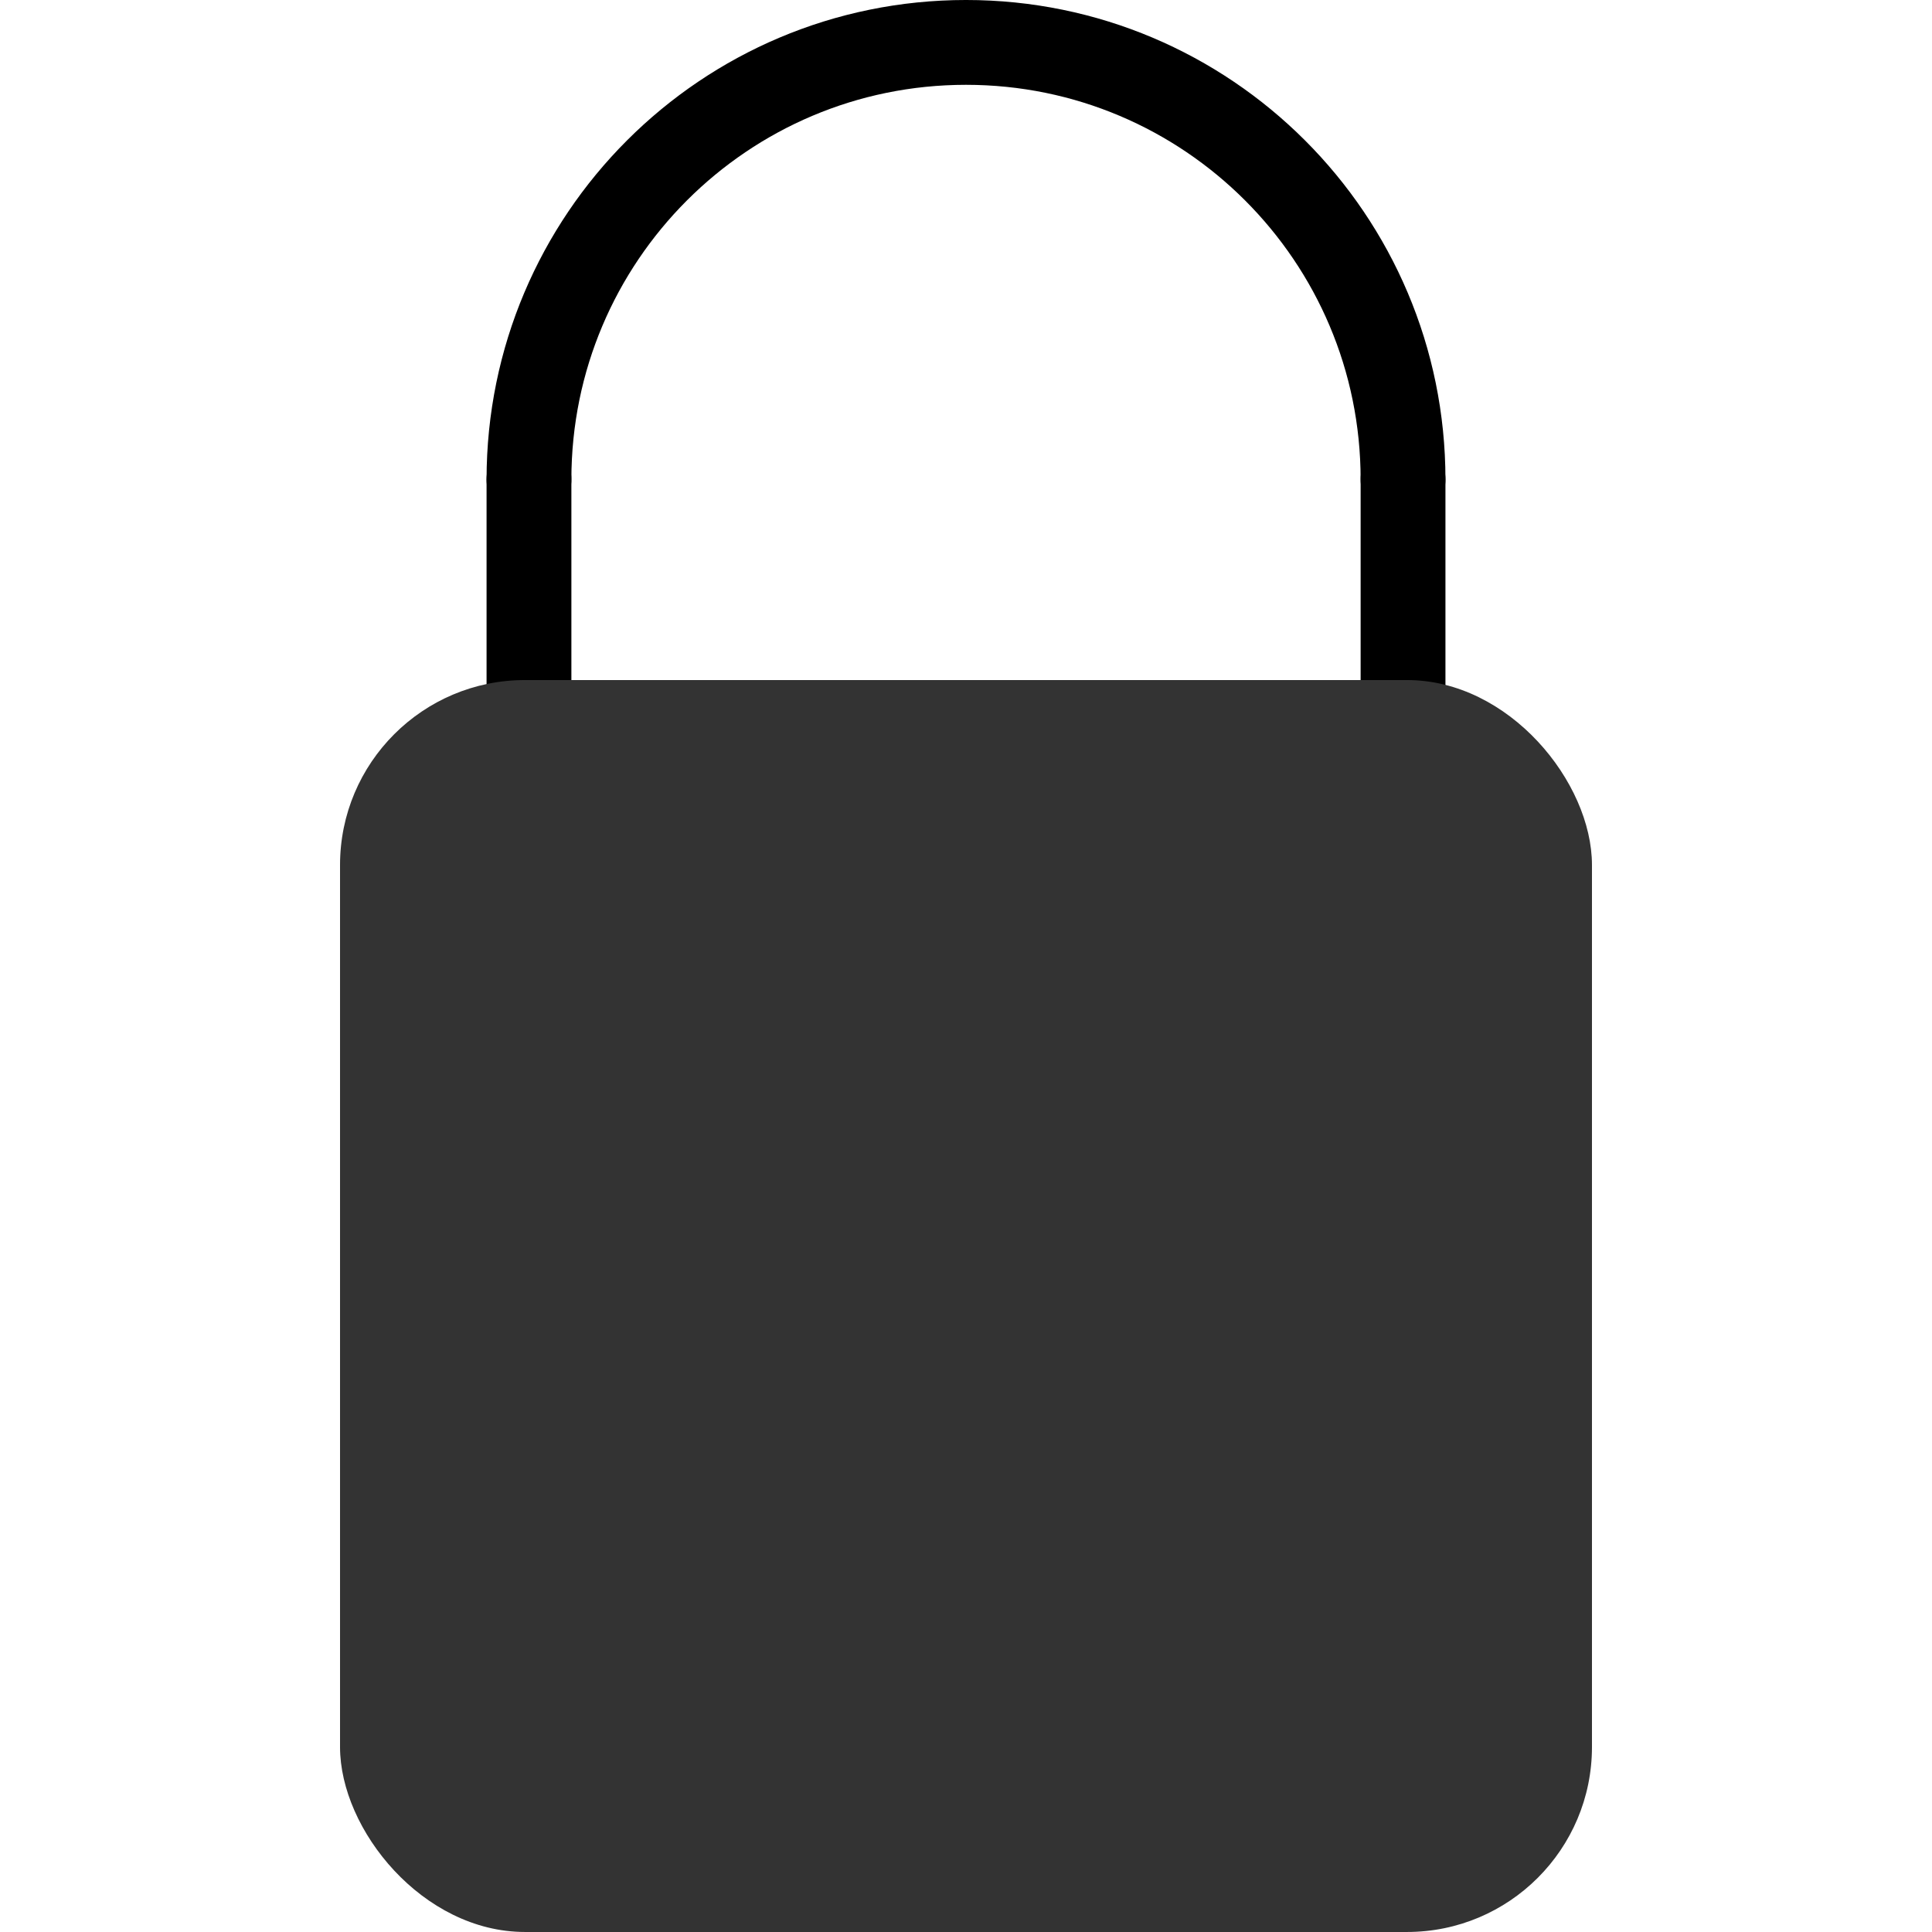
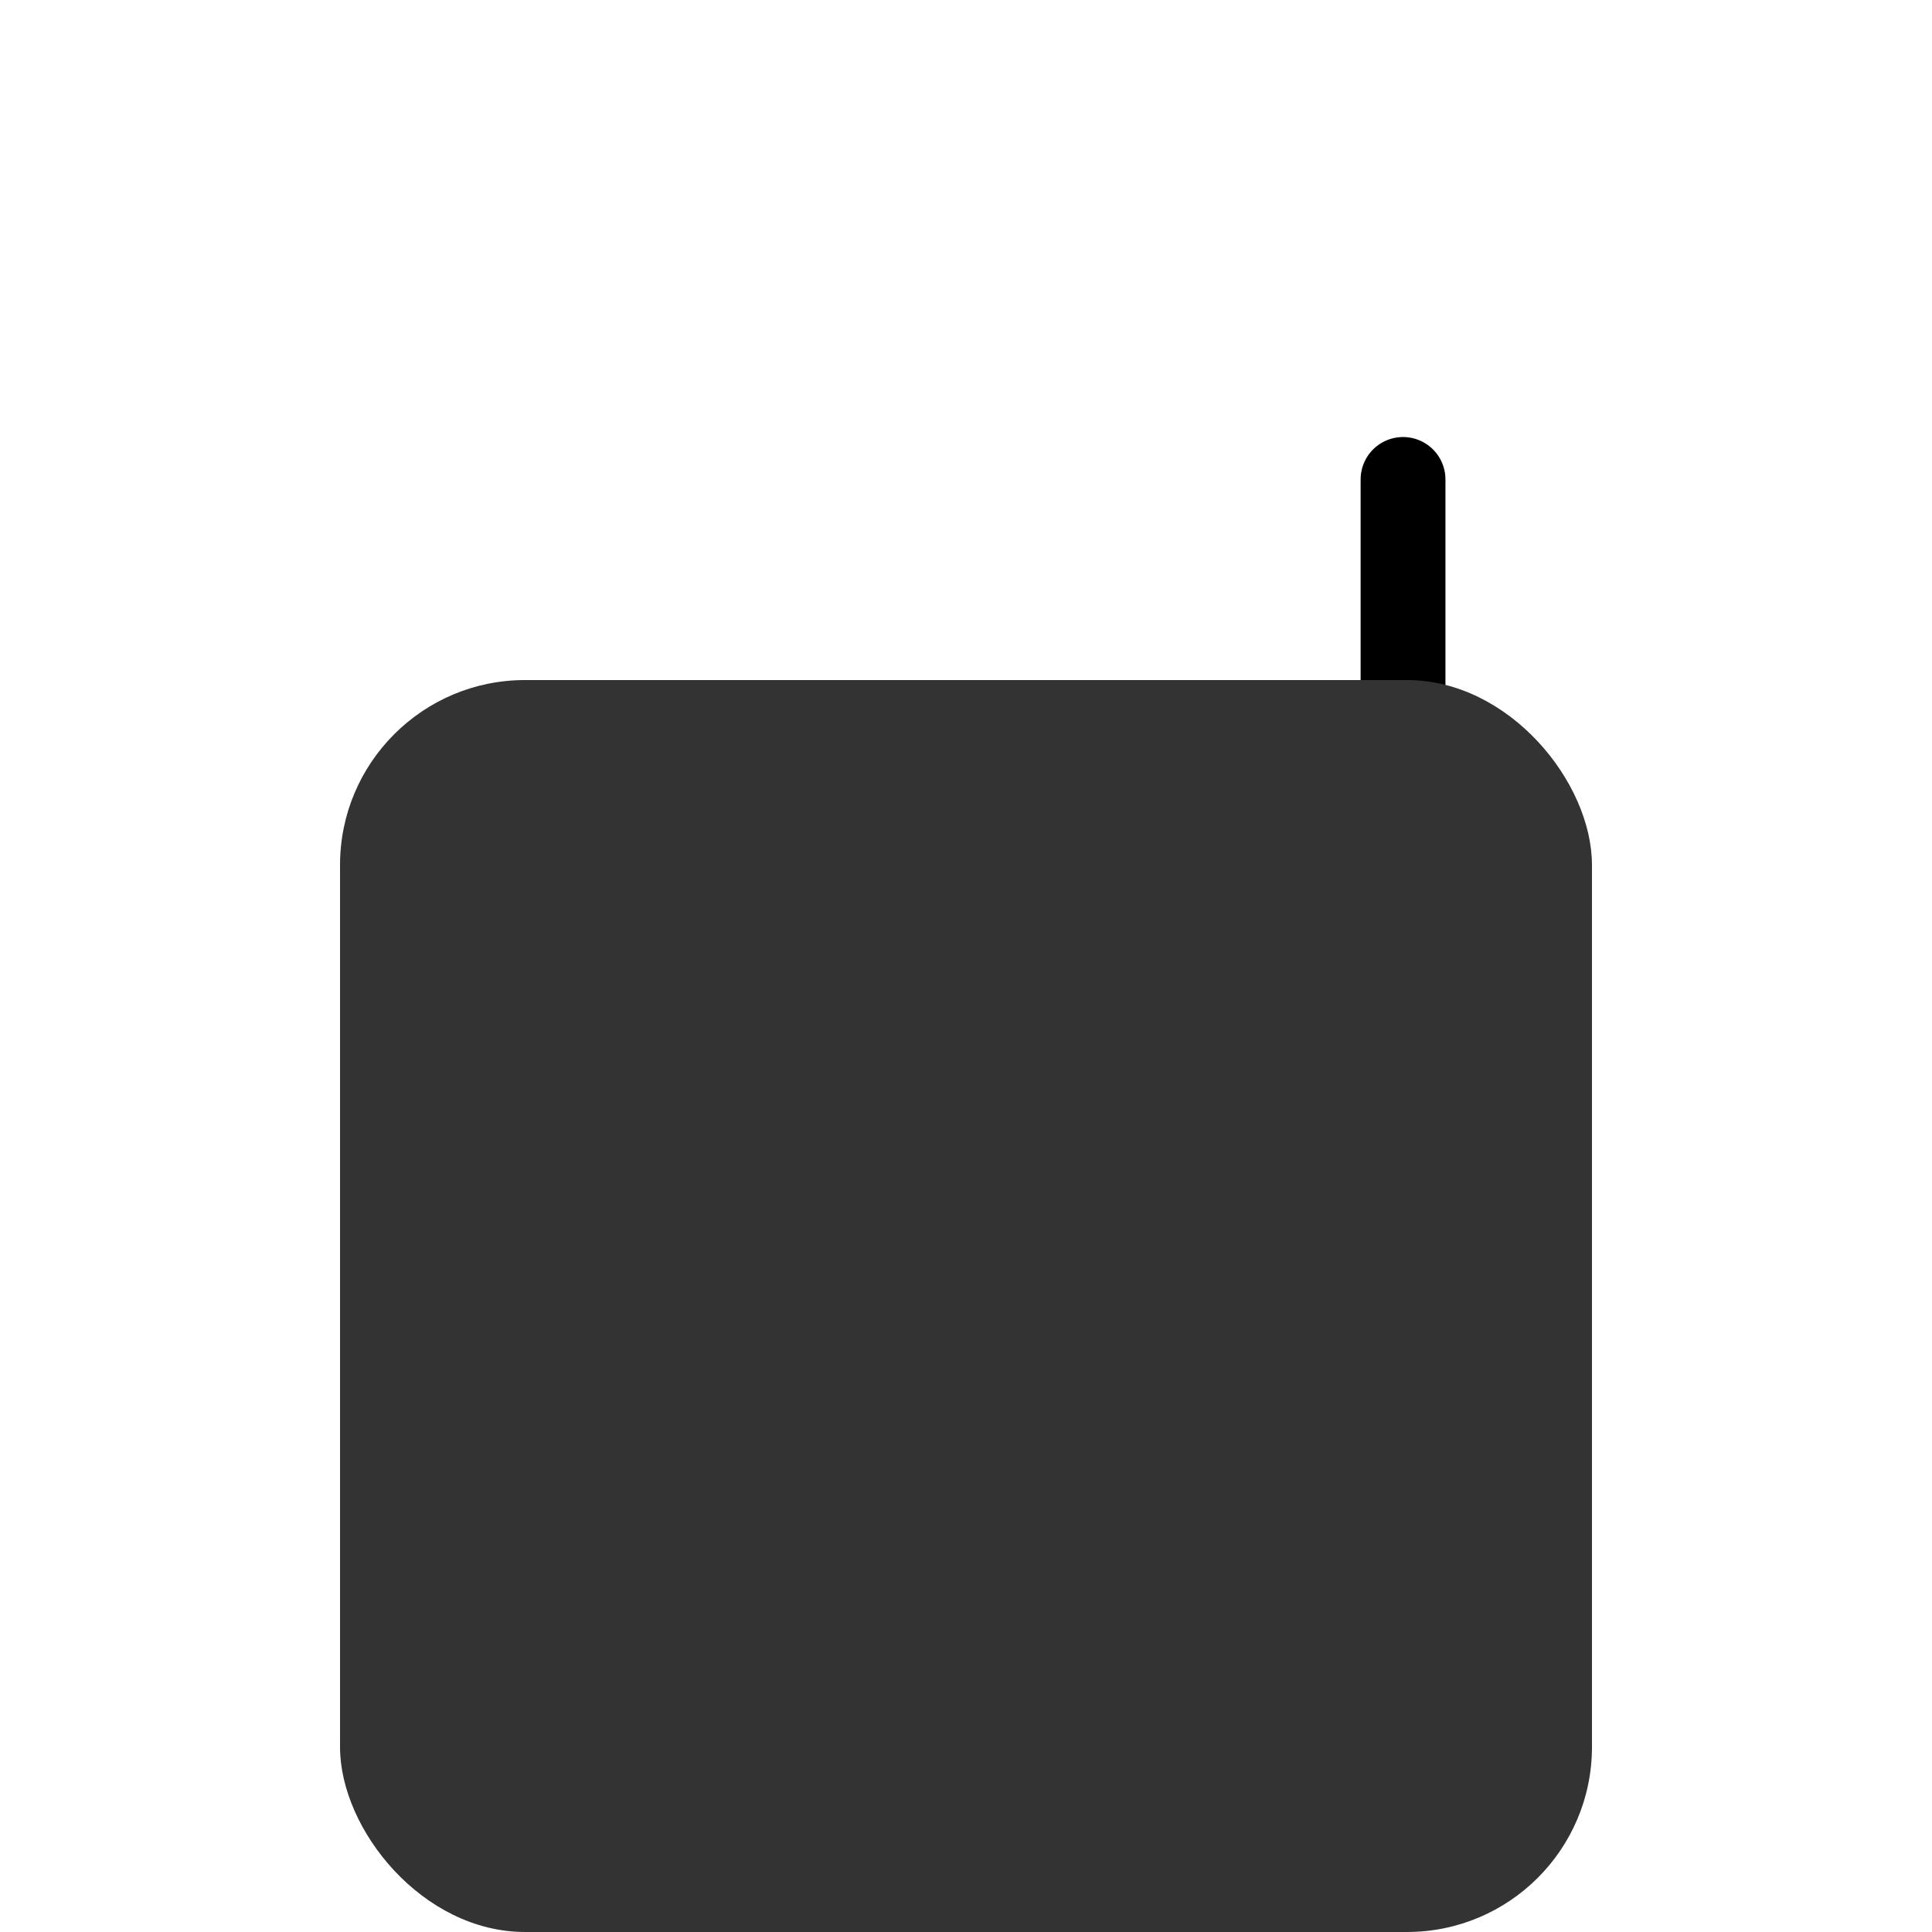
<svg xmlns="http://www.w3.org/2000/svg" xmlns:ns1="http://www.inkscape.org/namespaces/inkscape" xmlns:ns2="http://sodipodi.sourceforge.net/DTD/sodipodi-0.dtd" width="150.67mm" height="150.67mm" viewBox="0 0 150.67 150.67" version="1.1" id="svg1" ns1:version="1.3.2 (1:1.3.2+202311252150+091e20ef0f)" ns2:docname="lock.svg">
  <ns2:namedview id="namedview1" pagecolor="#ffffff" bordercolor="#000000" borderopacity="0.25" ns1:showpageshadow="2" ns1:pageopacity="0.0" ns1:pagecheckerboard="0" ns1:deskcolor="#d1d1d1" ns1:document-units="mm" ns1:zoom="0.62716049" ns1:cx="269.4685" ns1:cy="369.92126" ns1:window-width="1920" ns1:window-height="946" ns1:window-x="0" ns1:window-y="0" ns1:window-maximized="1" ns1:current-layer="layer1" />
  <defs id="defs1" />
  <g ns1:label="Layer 1" ns1:groupmode="layer" id="layer1" transform="translate(-33.275,-50.675)">
    <g id="g4" transform="translate(26.518,-4.5529327e-5)">
      <g id="g3">
-         <path id="path1" style="fill:none;stroke:#000000;stroke-width:6.615;stroke-linecap:round;stroke-linejoin:round" d="M 116.175,88.065 C 116.175,69.241 100.916,53.982 82.093,53.982 63.269,53.982 48.01,69.241 48.01,88.065" ns2:nodetypes="ccc" />
-         <path id="rect3" style="fill:#333333;stroke:#000000;stroke-width:6.615;stroke-linecap:round;stroke-linejoin:round" d="m 116.175,88.065 v 73.419 m -68.165,0 V 88.065" ns2:nodetypes="cccc" />
+         <path id="rect3" style="fill:#333333;stroke:#000000;stroke-width:6.615;stroke-linecap:round;stroke-linejoin:round" d="m 116.175,88.065 v 73.419 V 88.065" ns2:nodetypes="cccc" />
      </g>
      <rect style="fill:#333333;stroke:none;stroke-width:6.615;stroke-linecap:round;stroke-linejoin:round;stroke-dasharray:none" id="rect2" width="97.634" height="97.634" x="33.275" y="103.71" ry="14.425" />
    </g>
  </g>
</svg>